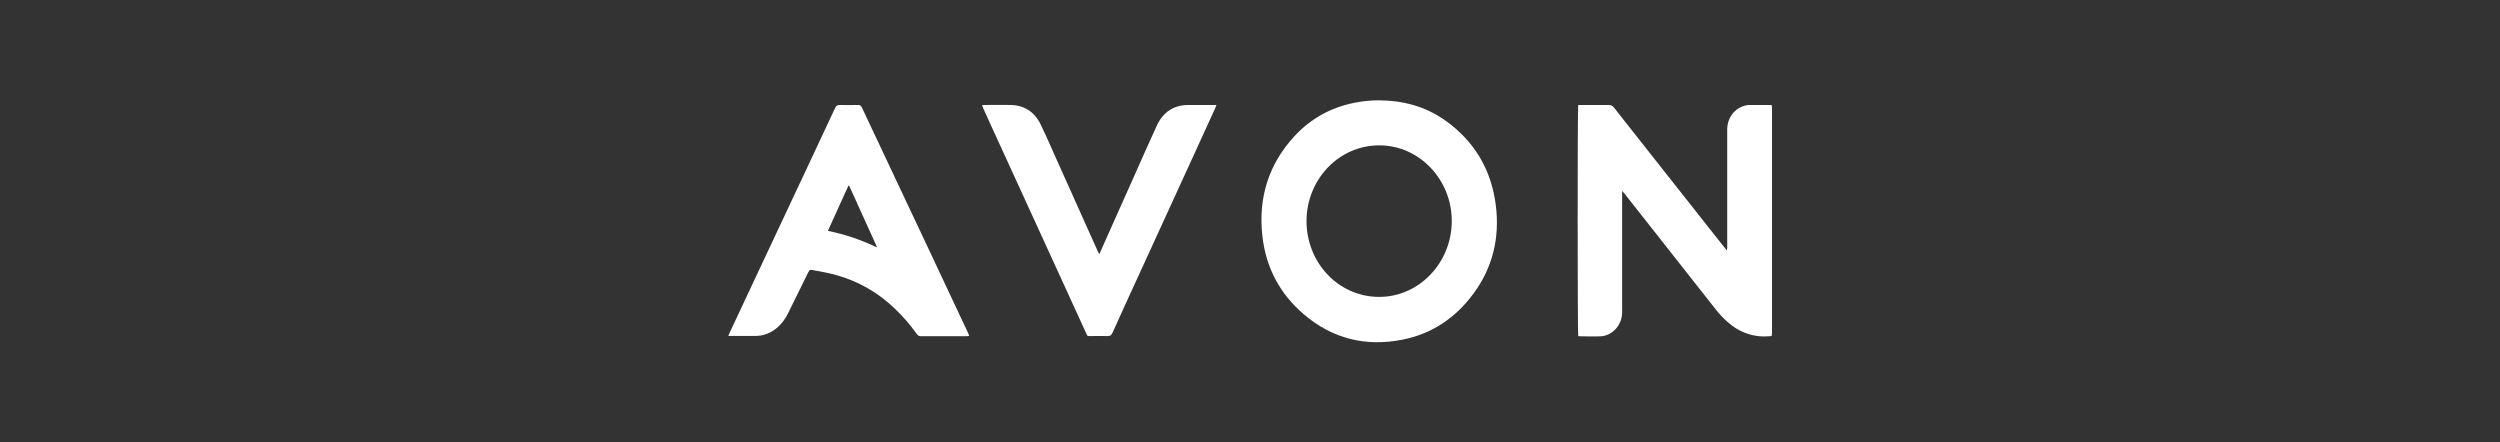
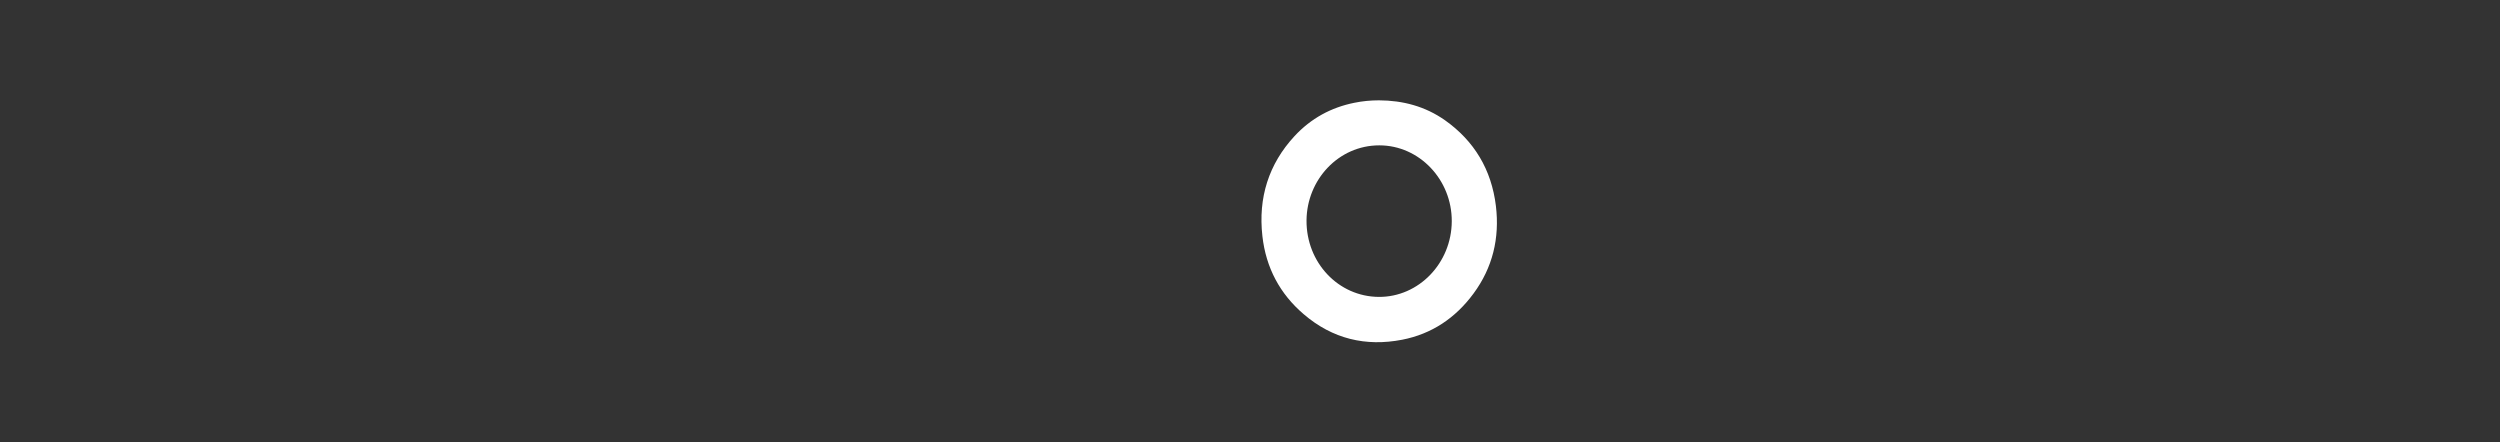
<svg xmlns="http://www.w3.org/2000/svg" id="Layer_1" viewBox="0 0 226 40">
  <rect x="0" y="0" width="226" height="40" fill="#333333" stroke="none" />
  <defs>
    <style>.cls-1{fill:#fff;stroke-width:0px;}</style>
  </defs>
-   <path class="cls-1" d="m142.65,9.49c.1,0,.2,0,.29,0,.83,0,1.66,0,2.49,0,.2,0,.34.07.47.23,1.11,1.42,2.23,2.83,3.35,4.25,2.12,2.68,4.24,5.37,6.36,8.05.15.2.31.39.5.62.02-.11.03-.16.03-.22,0-2.78,0-5.55,0-8.33,0-.79,0-1.59,0-2.38.01-1.08.66-1.92,1.64-2.17.12-.03.24-.05.36-.05.61,0,1.22,0,1.84,0,.05,0,.1.01.19.02,0,.14.02.27.02.4,0,3.79,0,7.58,0,11.37,0,2.89,0,5.77,0,8.66,0,.13-.01.27-.02.41-.05.02-.09.03-.12.04-1.48.14-2.79-.3-3.91-1.31-.36-.32-.69-.67-.99-1.05-2.78-3.52-5.56-7.05-8.33-10.57-.04-.05-.09-.1-.18-.2,0,.16,0,.27,0,.37,0,3.48,0,6.96,0,10.44,0,.17,0,.35-.03.52-.14.97-.97,1.77-1.91,1.81-.63.03-1.26,0-1.89,0-.05,0-.1-.02-.14-.02-.06-.23-.07-20.55,0-20.87Z" />
  <path class="cls-1" d="m124.66,9.07c2.16.01,4.18.54,5.98,1.81,2.62,1.86,4.19,4.44,4.59,7.74.35,2.91-.3,5.58-2.02,7.91-1.64,2.23-3.79,3.66-6.45,4.18-3.29.64-6.3-.07-8.91-2.31-2.14-1.83-3.41-4.19-3.73-7.06-.39-3.47.57-6.51,2.9-9.03,1.49-1.61,3.32-2.6,5.42-3.02.73-.15,1.47-.22,2.22-.22Zm-.01,17.77c3.6.02,6.57-3.05,6.59-6.83.02-3.76-2.93-6.87-6.55-6.87-3.7,0-6.55,3.12-6.58,6.78-.03,3.82,2.88,6.9,6.54,6.92Z" />
-   <path class="cls-1" d="m65.83,30.39c.05-.13.08-.21.12-.29.83-1.76,1.66-3.52,2.48-5.29,1.51-3.22,3.03-6.44,4.54-9.66.84-1.79,1.68-3.57,2.51-5.36.1-.22.21-.31.46-.3.54.02,1.08.01,1.63,0,.17,0,.26.06.34.22,1.12,2.39,2.25,4.78,3.38,7.17.78,1.65,1.56,3.31,2.34,4.96,1.29,2.74,2.58,5.47,3.86,8.21.04.09.08.18.13.3-.08.02-.13.04-.19.04-1.41,0-2.81,0-4.22,0-.17,0-.25-.09-.34-.21-.59-.82-1.24-1.58-1.97-2.27-1.72-1.65-3.73-2.71-6.01-3.22-.47-.11-.94-.18-1.42-.27-.27-.05-.28-.04-.41.21-.6,1.22-1.2,2.43-1.8,3.65-.26.54-.6,1.01-1.05,1.38-.57.47-1.21.71-1.94.71-.73,0-1.45,0-2.18,0-.07,0-.14,0-.26,0Zm13.4-8.04s.02-.03.04-.04c-.84-1.84-1.68-3.69-2.51-5.53-.02,0-.04,0-.06,0-.61,1.35-1.23,2.7-1.86,4.09,1.55.31,3,.81,4.4,1.48Z" />
-   <path class="cls-1" d="m88.76,9.51c.11,0,.2-.02.28-.02.78,0,1.56-.01,2.33,0,1.23.03,2.15.62,2.7,1.75.54,1.11,1.03,2.26,1.54,3.39,1.21,2.7,2.43,5.4,3.64,8.11.03.06.07.12.12.23.06-.12.11-.2.14-.29,1.06-2.37,2.11-4.73,3.17-7.1.62-1.4,1.24-2.8,1.88-4.19.57-1.25,1.53-1.89,2.85-1.9.74,0,1.49,0,2.23,0,.09,0,.19,0,.33,0-.07.16-.11.27-.16.39-.64,1.41-1.29,2.82-1.93,4.22-1.49,3.26-2.99,6.52-4.48,9.78-.95,2.07-1.9,4.13-2.83,6.2-.1.22-.21.31-.45.3-.48-.02-.96,0-1.44,0-.44,0-.35.04-.53-.34-.96-2.09-1.92-4.18-2.87-6.27-1.95-4.25-3.89-8.5-5.84-12.75-.19-.41-.38-.82-.56-1.24-.04-.08-.07-.16-.11-.28Z" />
</svg>